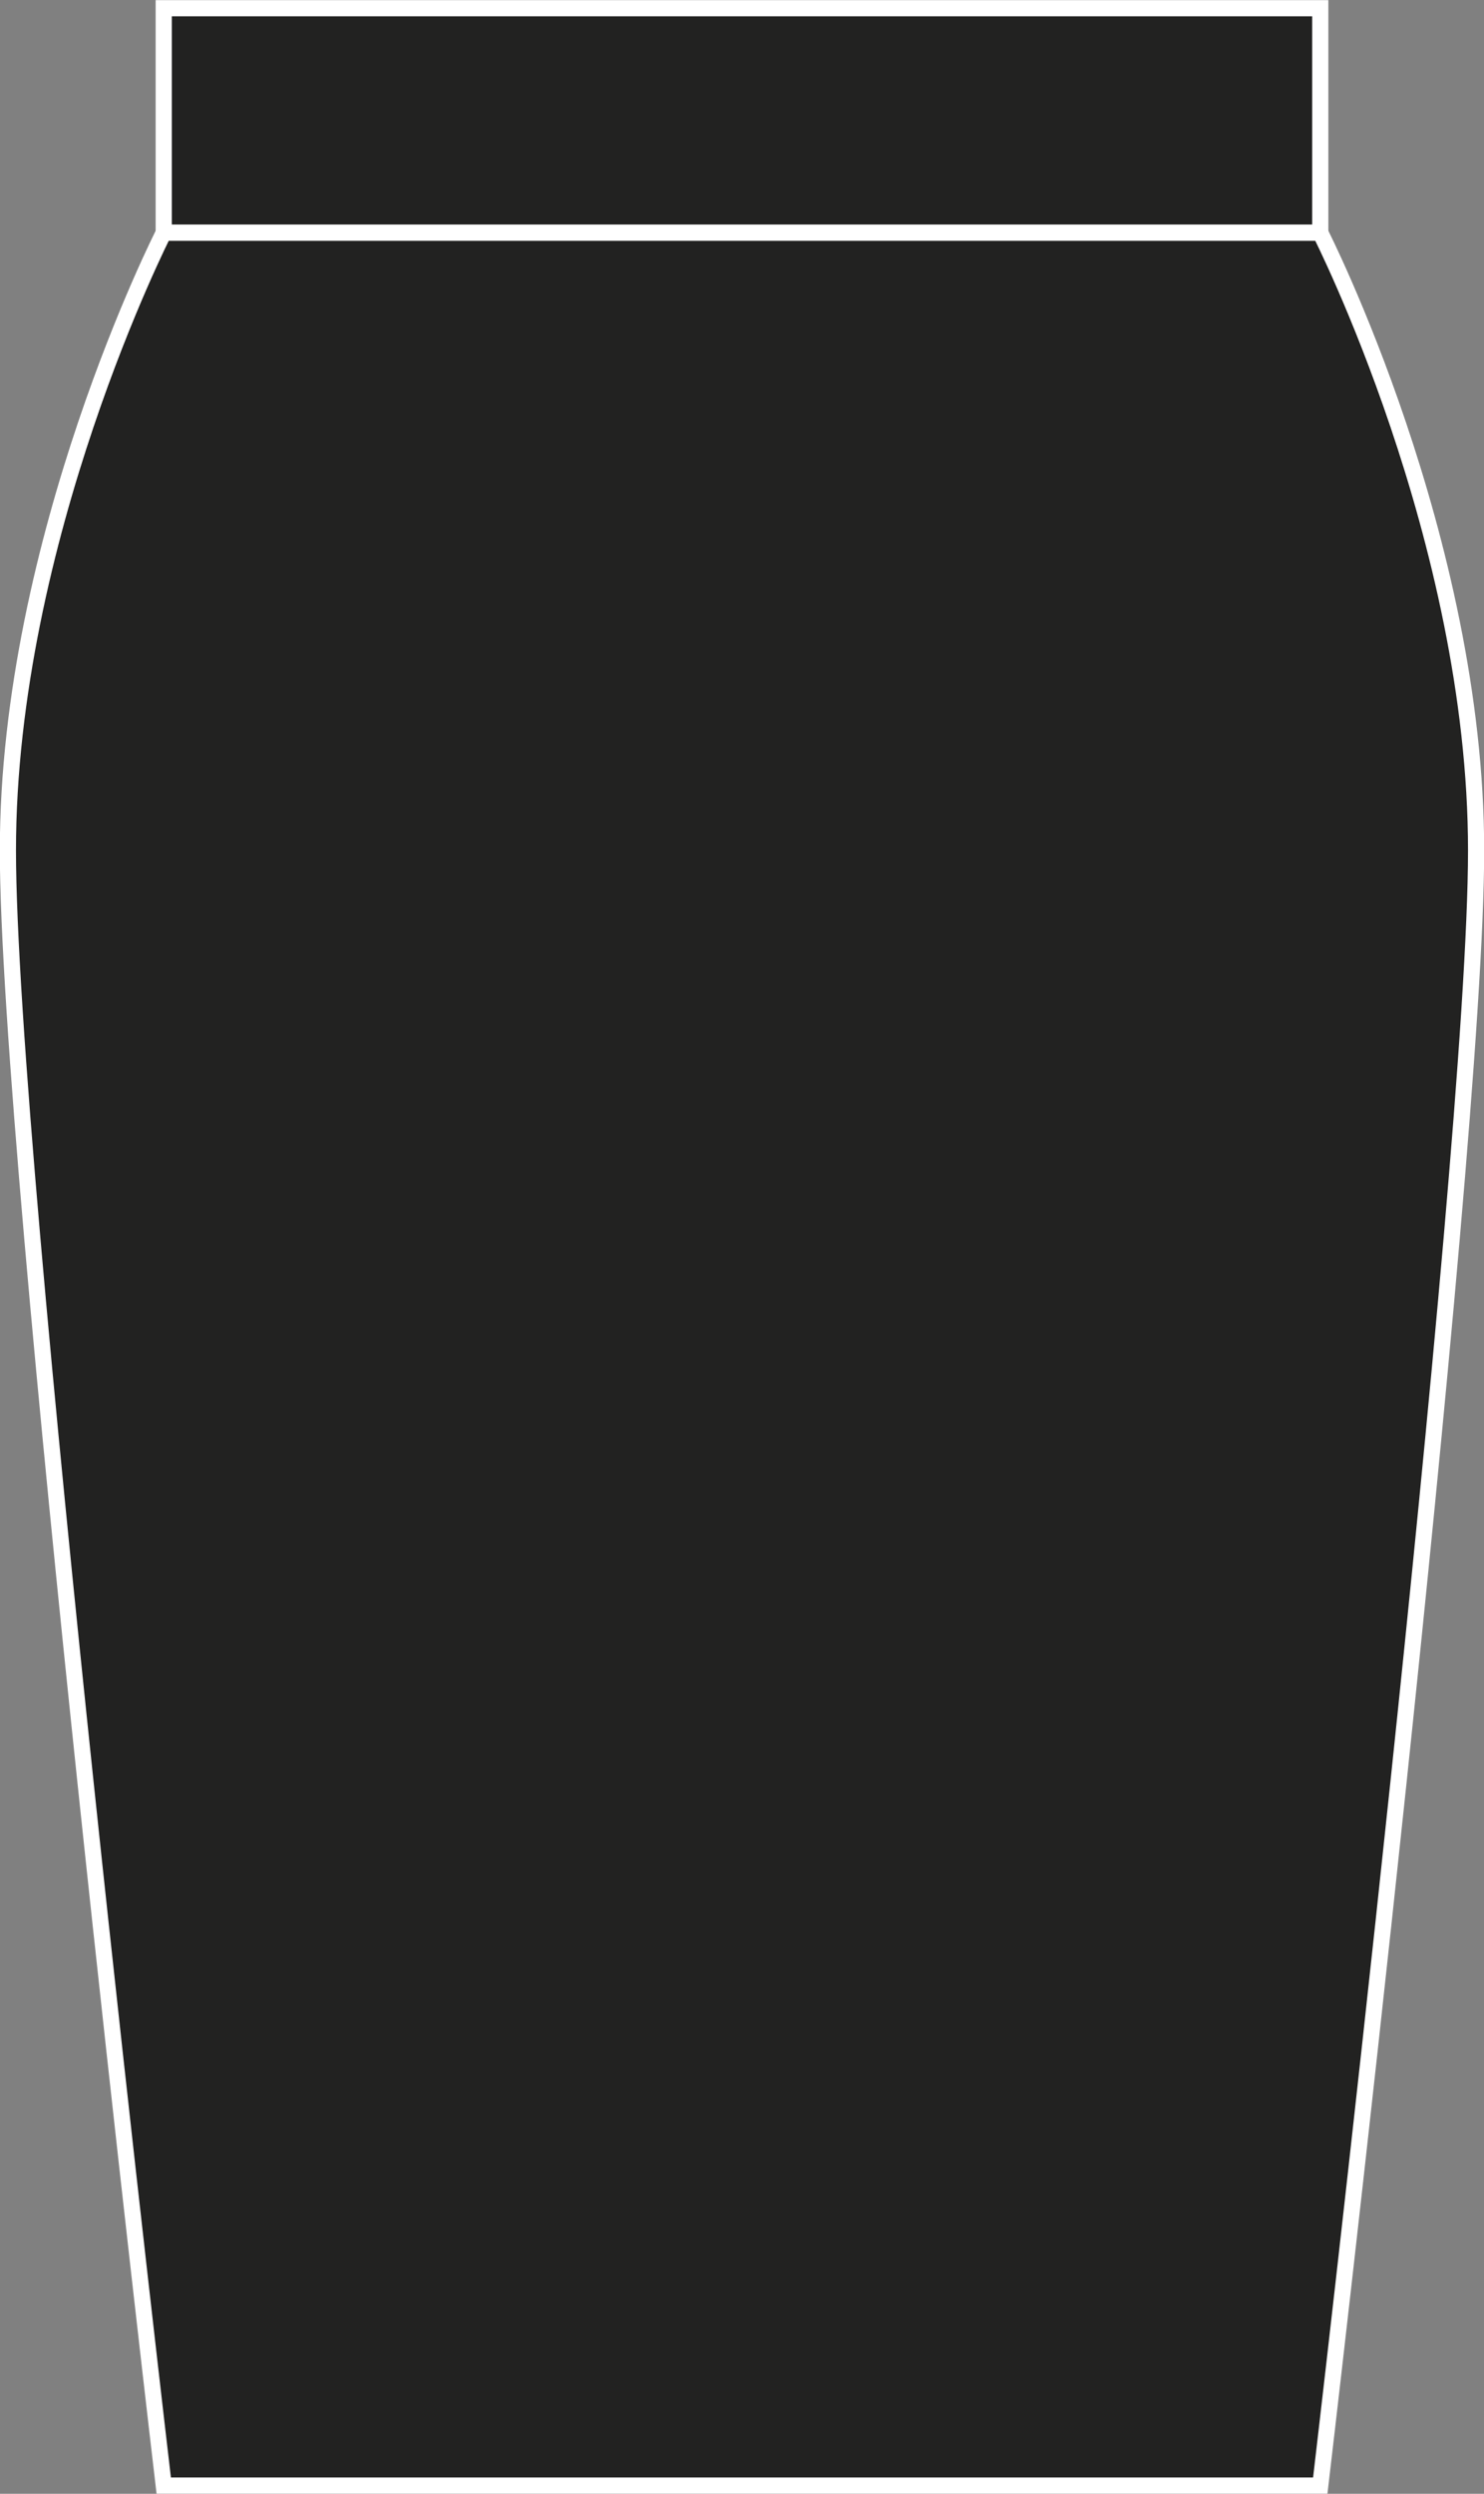
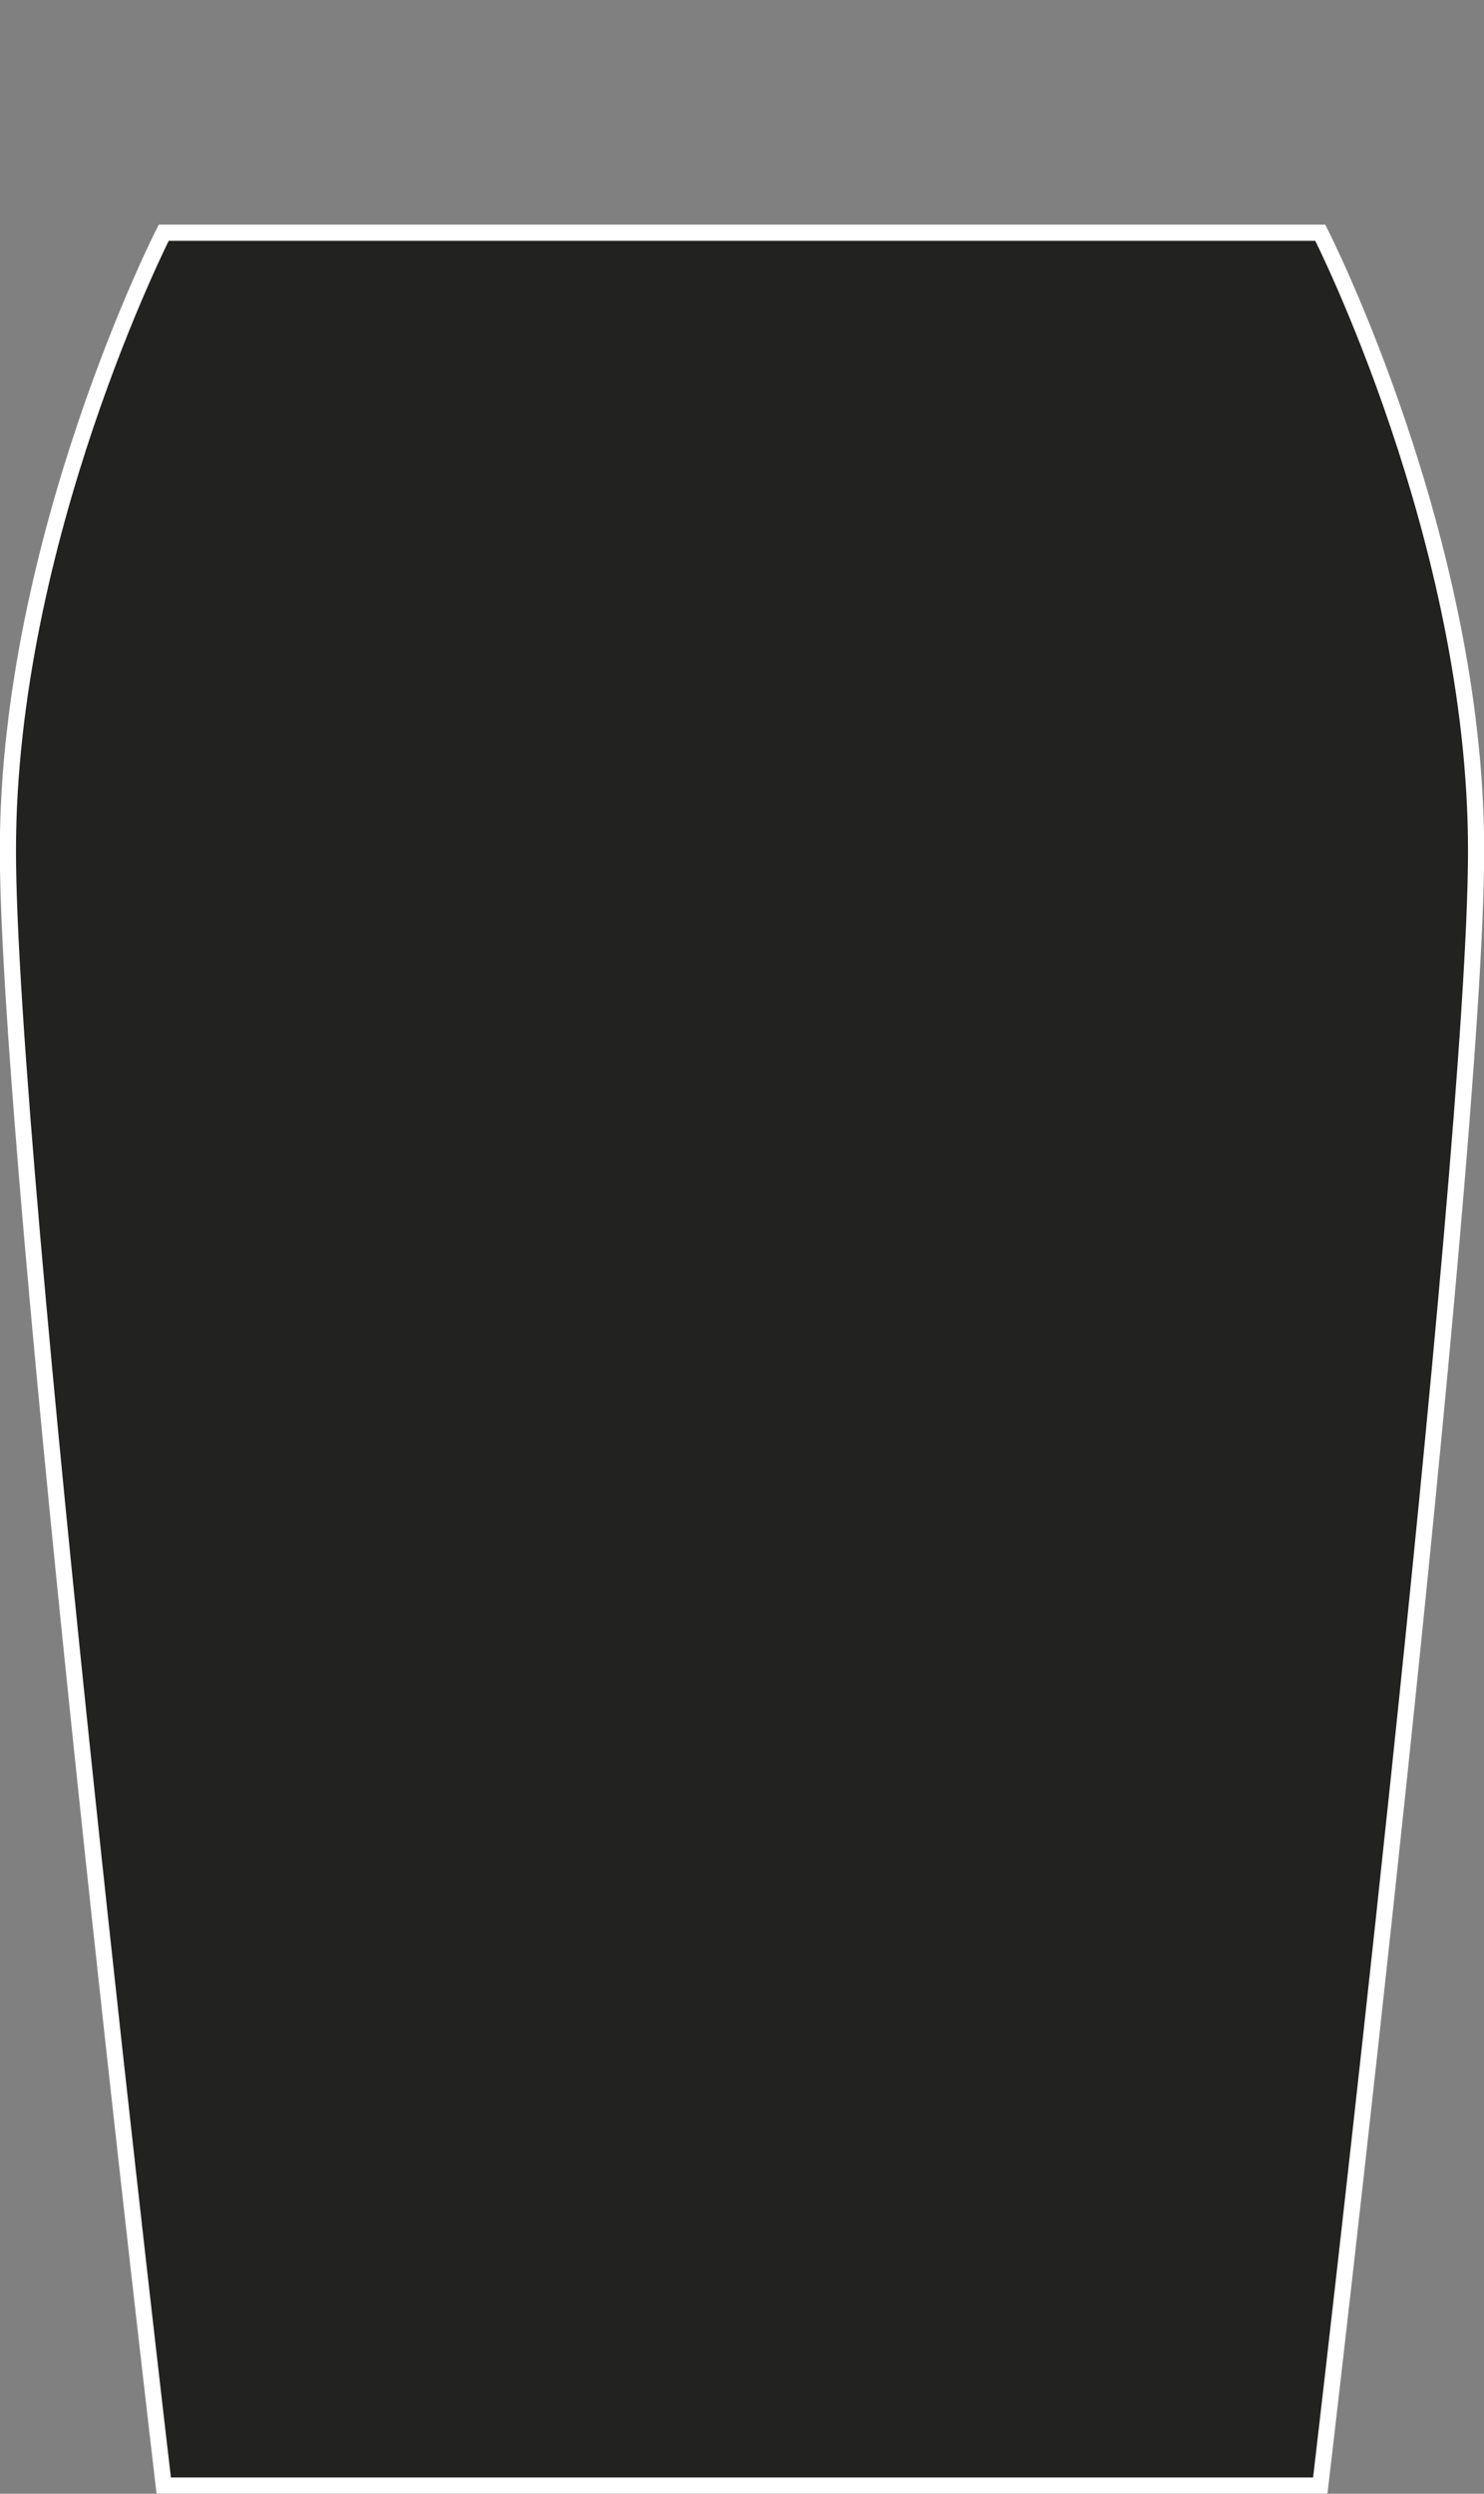
<svg xmlns="http://www.w3.org/2000/svg" version="1.1" id="Layer_1" x="0px" y="0px" viewBox="0 0 469.5 788.7" style="enable-background:new 0 0 469.5 788.7;" xml:space="preserve">
  <rect x="0" y="0" width="469.5" height="788.7" fill="#808080" stroke="none" />
  <style type="text/css">
	.st0{fill:#222221;stroke:#FFFFFF;stroke-width:5.11;stroke-miterlimit:3.86;}
</style>
  <title>BK460 BLK LINE</title>
-   <polygon class="st0" points="51.8,2.6 417.7,2.6 417.7,73.6 51.8,73.6 51.8,2.6 " />
  <path class="st0" d="M417.7,786.1c0,0,49.3-418.4,49.3-517.1S417.7,73.6,417.7,73.6H51.8c0,0-49.3,96.7-49.3,195.4  s49.3,517.1,49.3,517.1H417.7z" />
</svg>